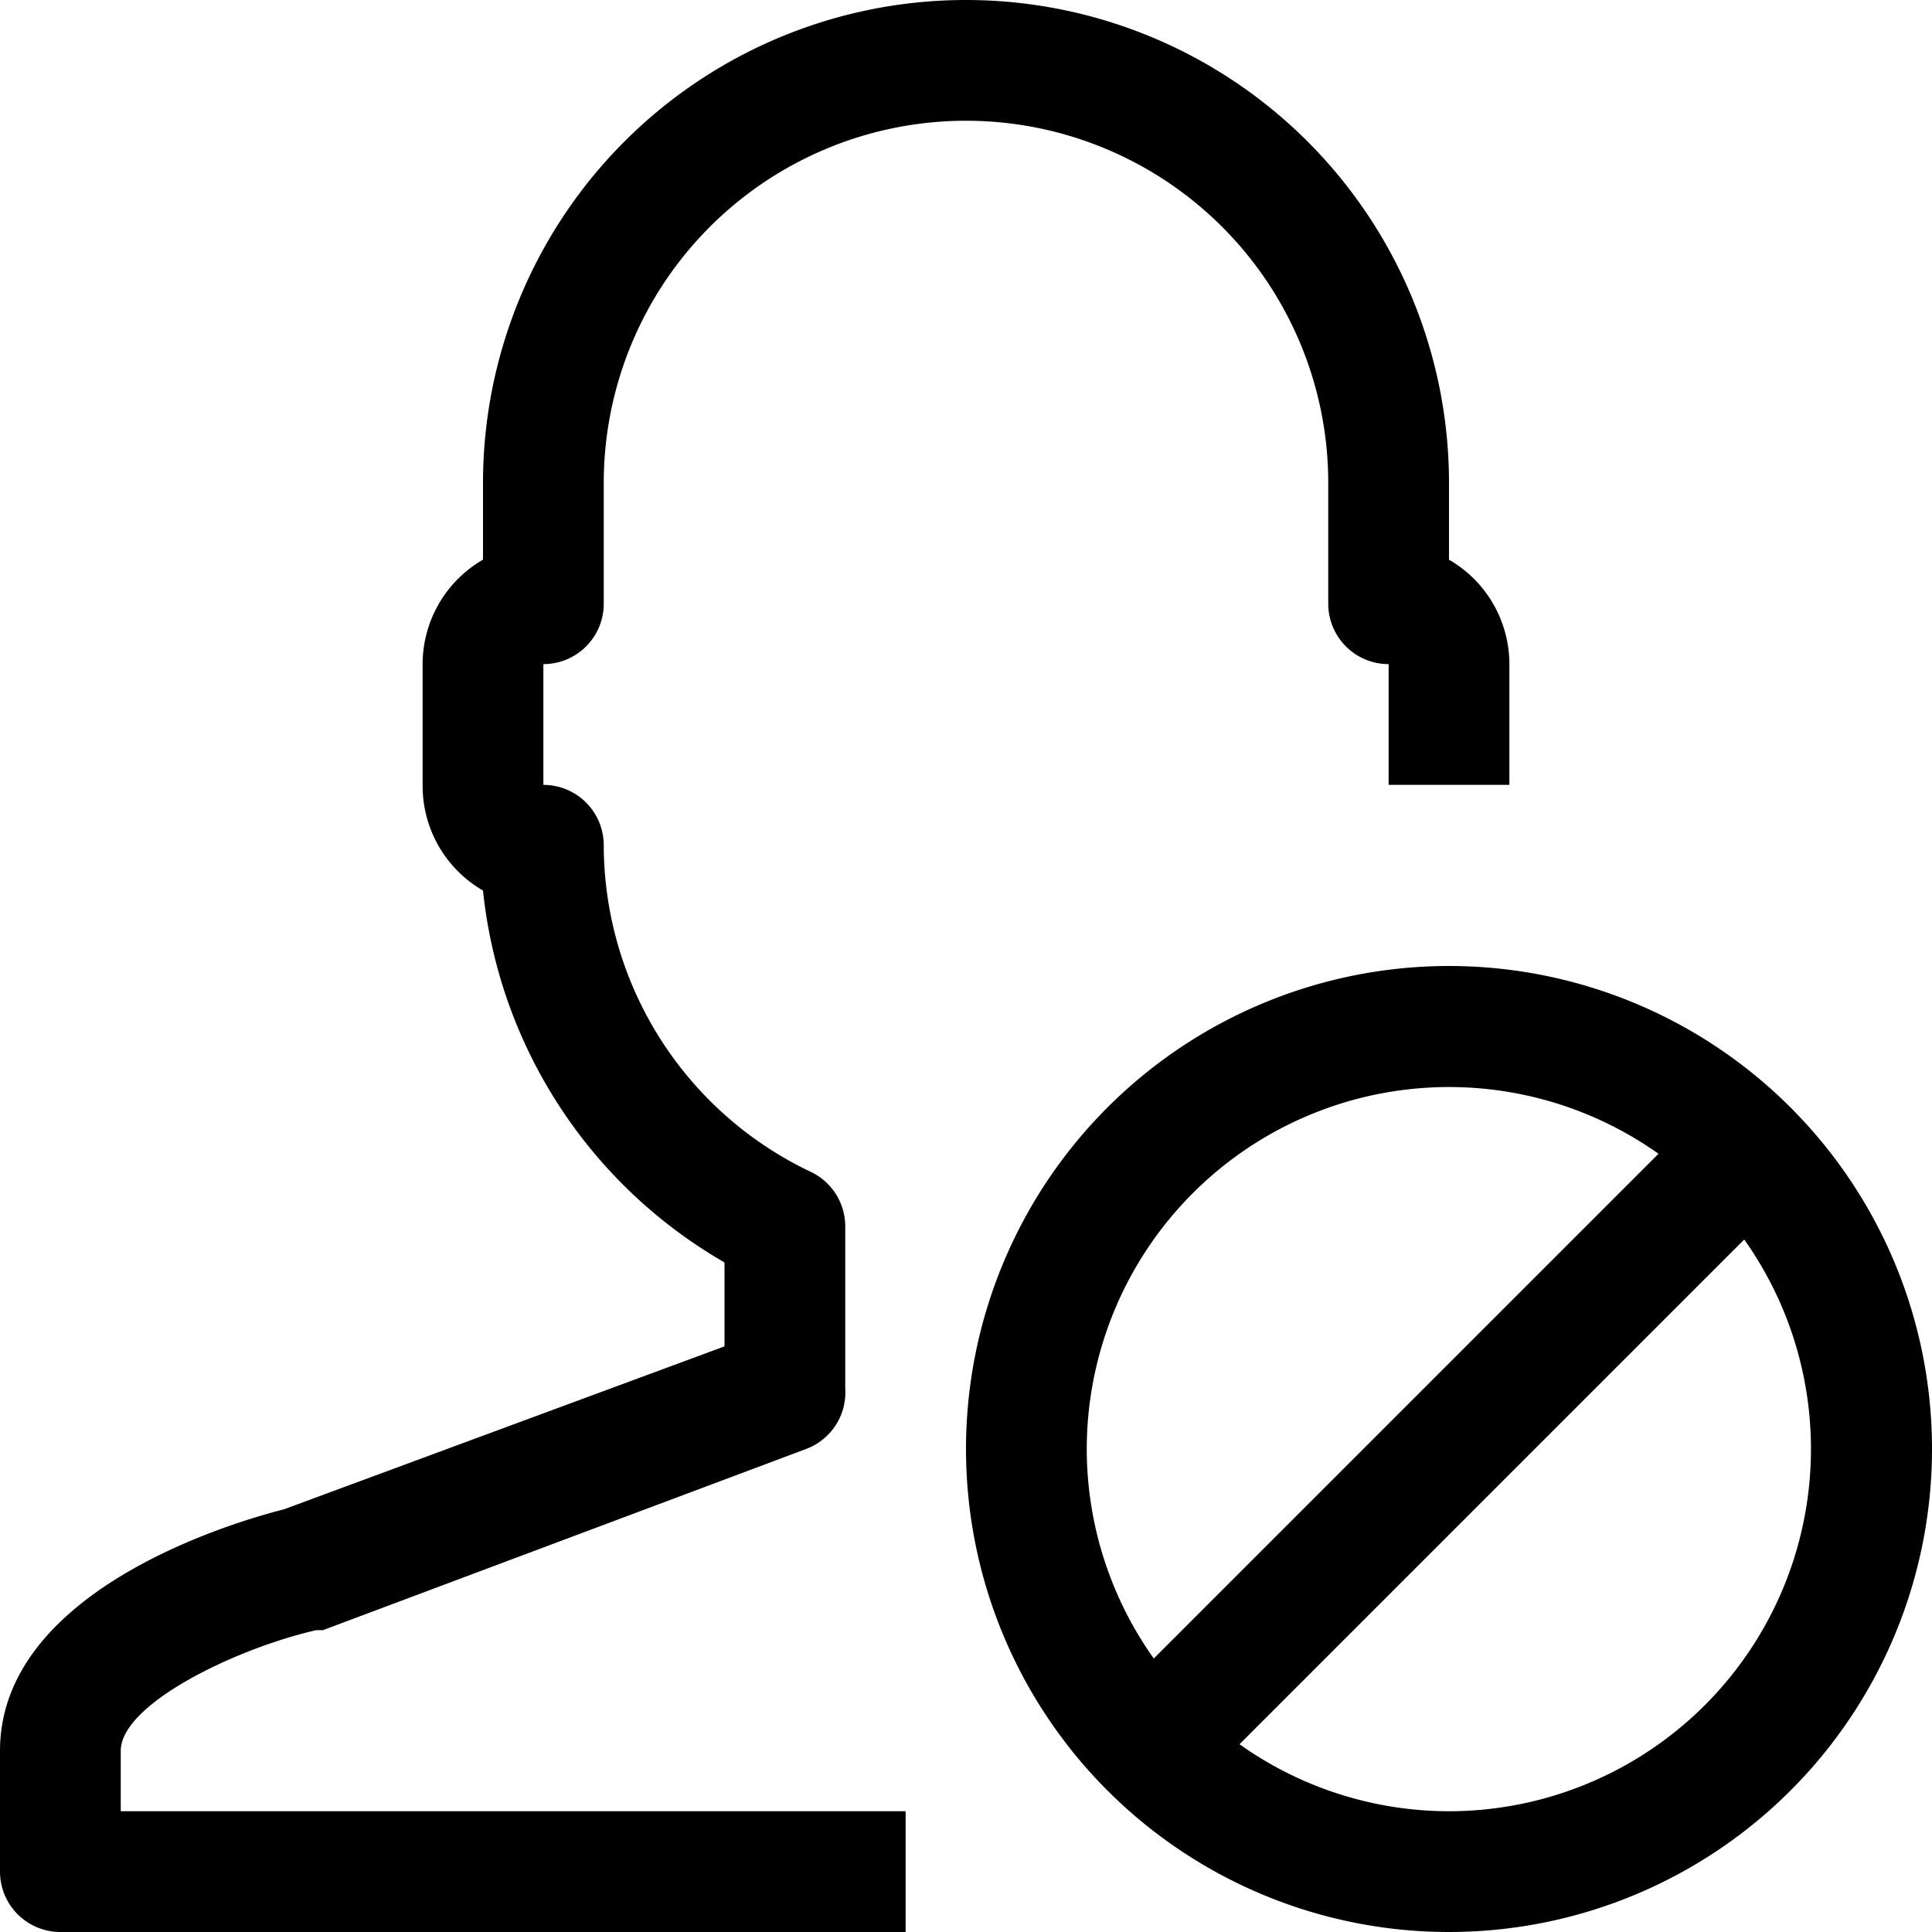
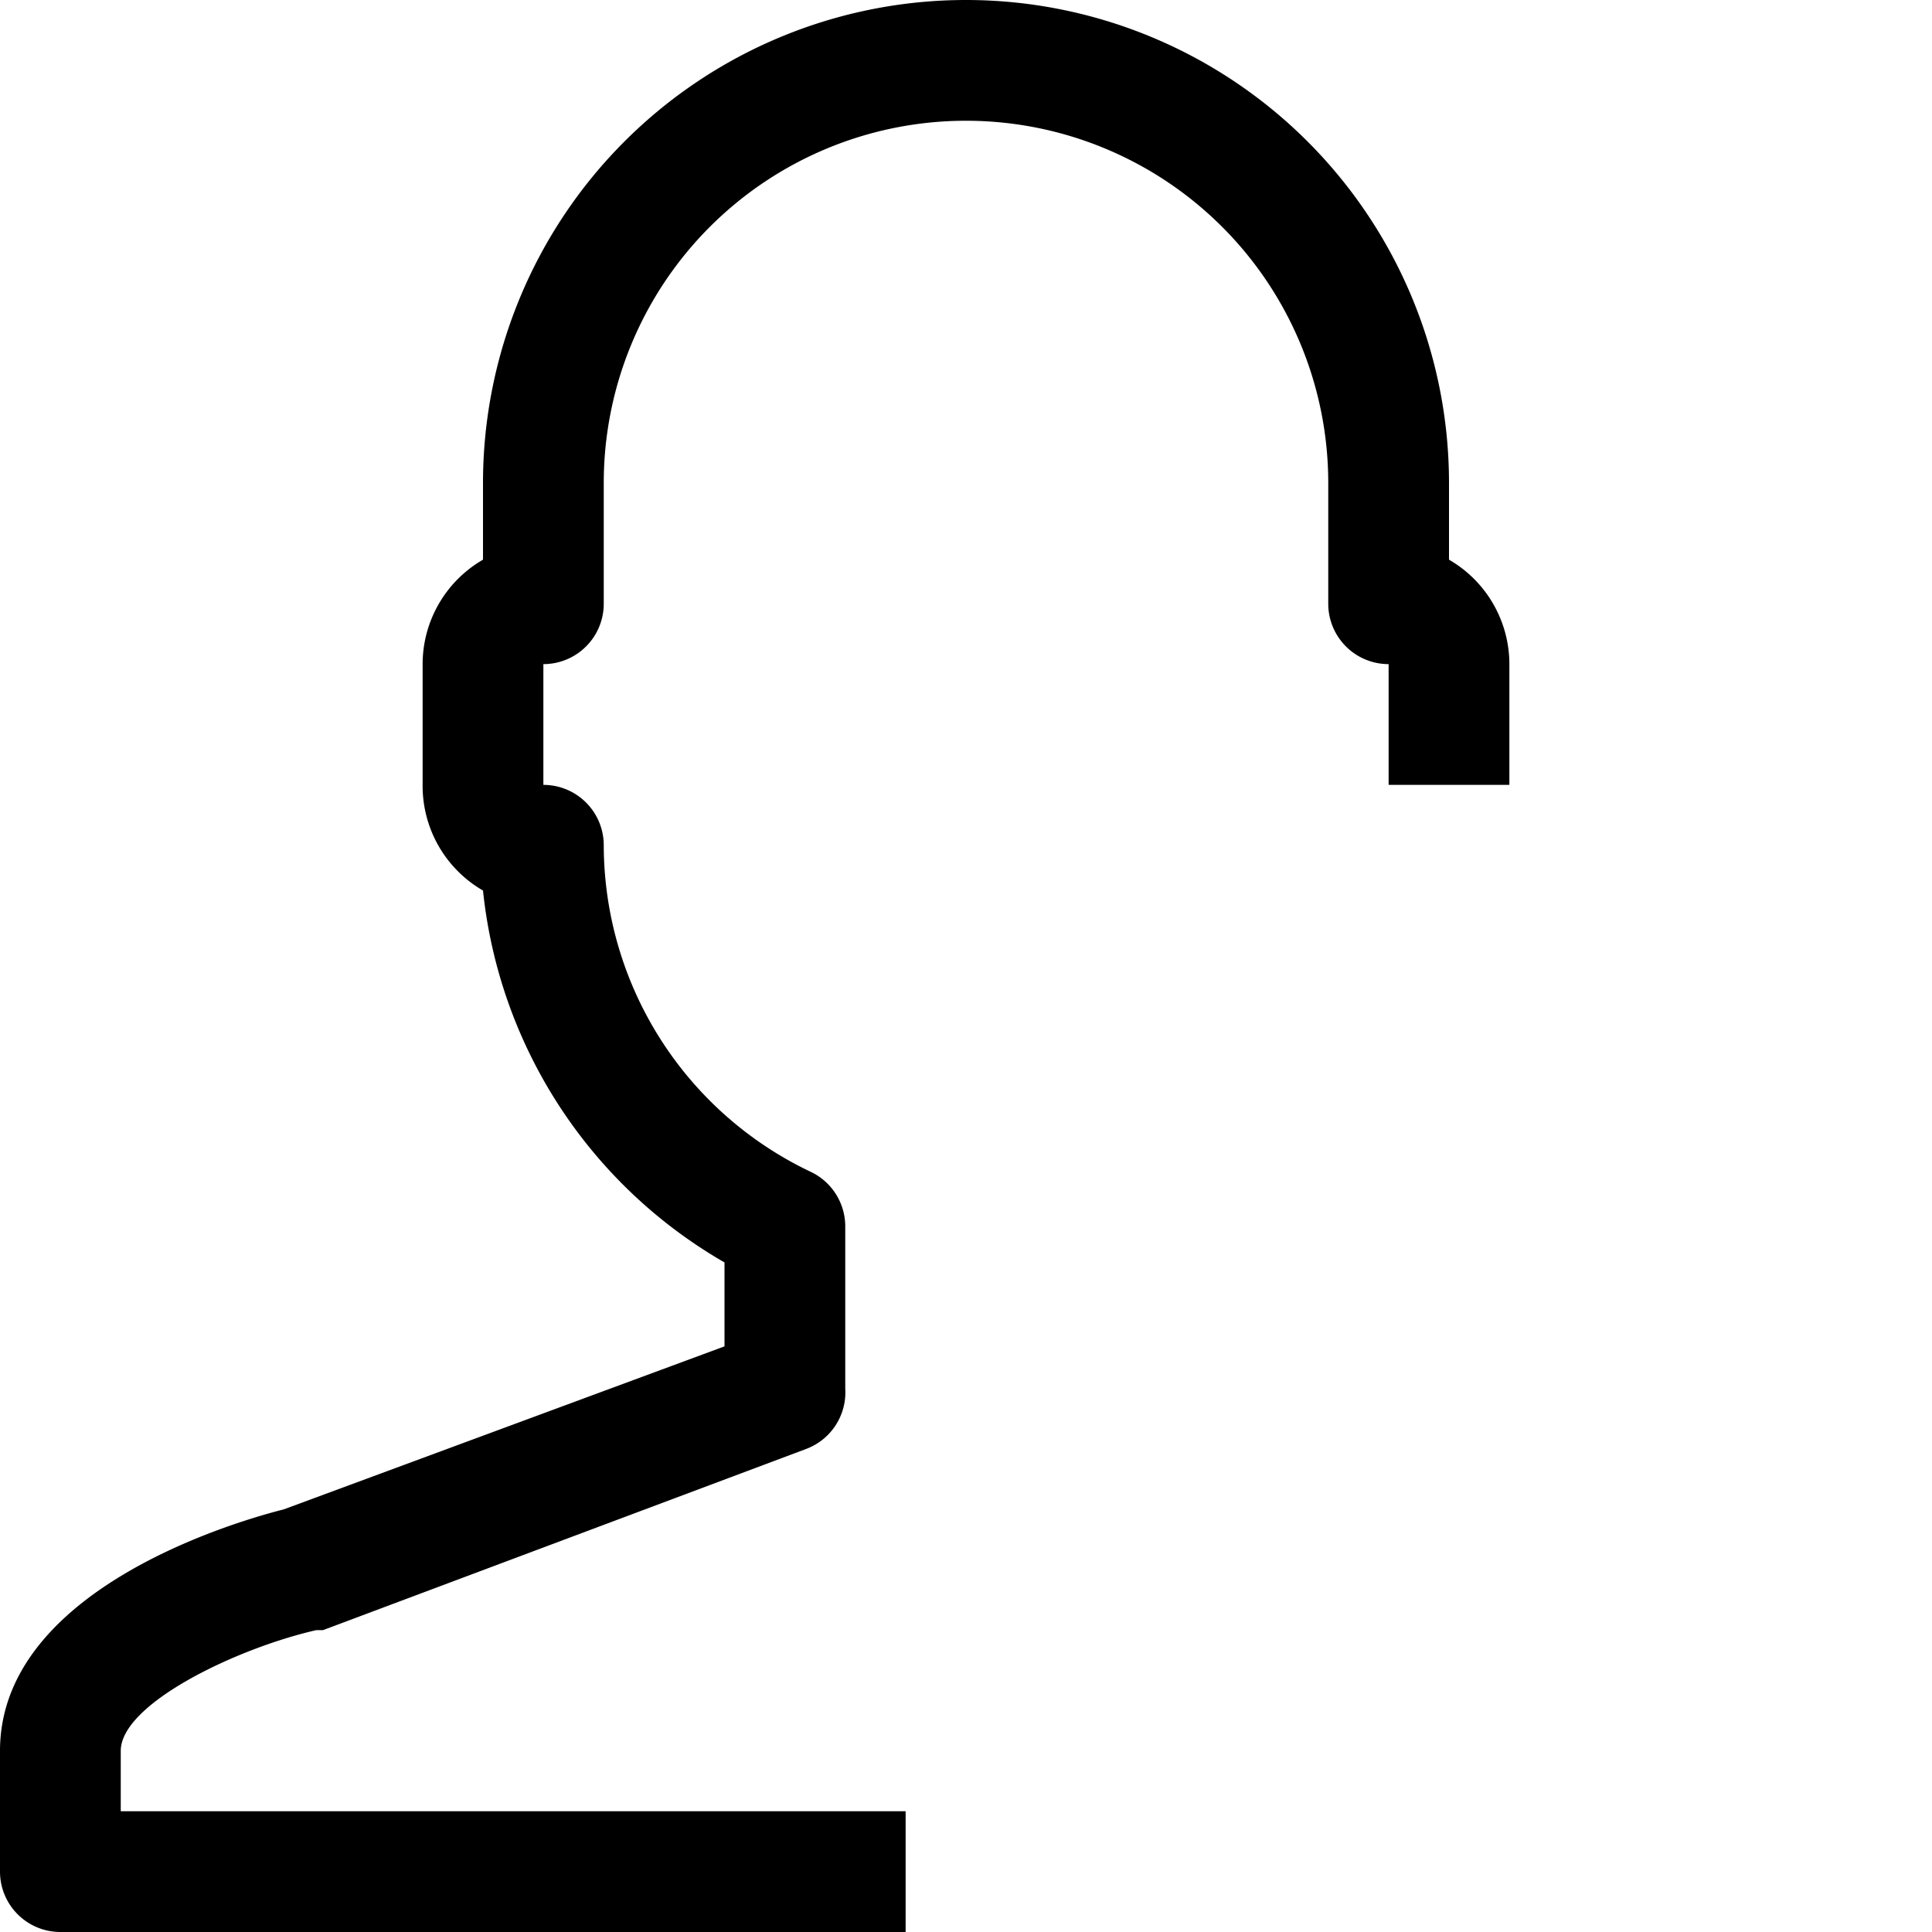
<svg xmlns="http://www.w3.org/2000/svg" viewBox="0 0 32 32">
  <title>5-User</title>
  <g data-name="5-User" id="_5-User">
    <path d="M2,29c0-.78,1.92-1.7,3.24-2l.11,0,8-3A1,1,0,0,0,14,23V20.31a1,1,0,0,0-.57-.9A6,6,0,0,1,10,14a1,1,0,0,0-1-1V11a1,1,0,0,0,1-1V8A6,6,0,0,1,22,8v2a1,1,0,0,0,1,1v2h2V11a2,2,0,0,0-1-1.73V8A8,8,0,0,0,8,8V9.27A2,2,0,0,0,7,11v2a2,2,0,0,0,1,1.75,8.07,8.07,0,0,0,4,6.16v1.39L4.7,25c-.91.23-4.7,1.37-4.7,4v2a1,1,0,0,0,1,1H15V30H2Z" />
-     <path d="M24,16a8,8,0,1,0,8,8A8,8,0,0,0,24,16Zm-6,8a6,6,0,0,1,9.47-4.89l-8.36,8.36A6,6,0,0,1,18,24Zm6,6a6,6,0,0,1-3.47-1.11l8.36-8.36A6,6,0,0,1,24,30Z" />
  </g>
</svg>